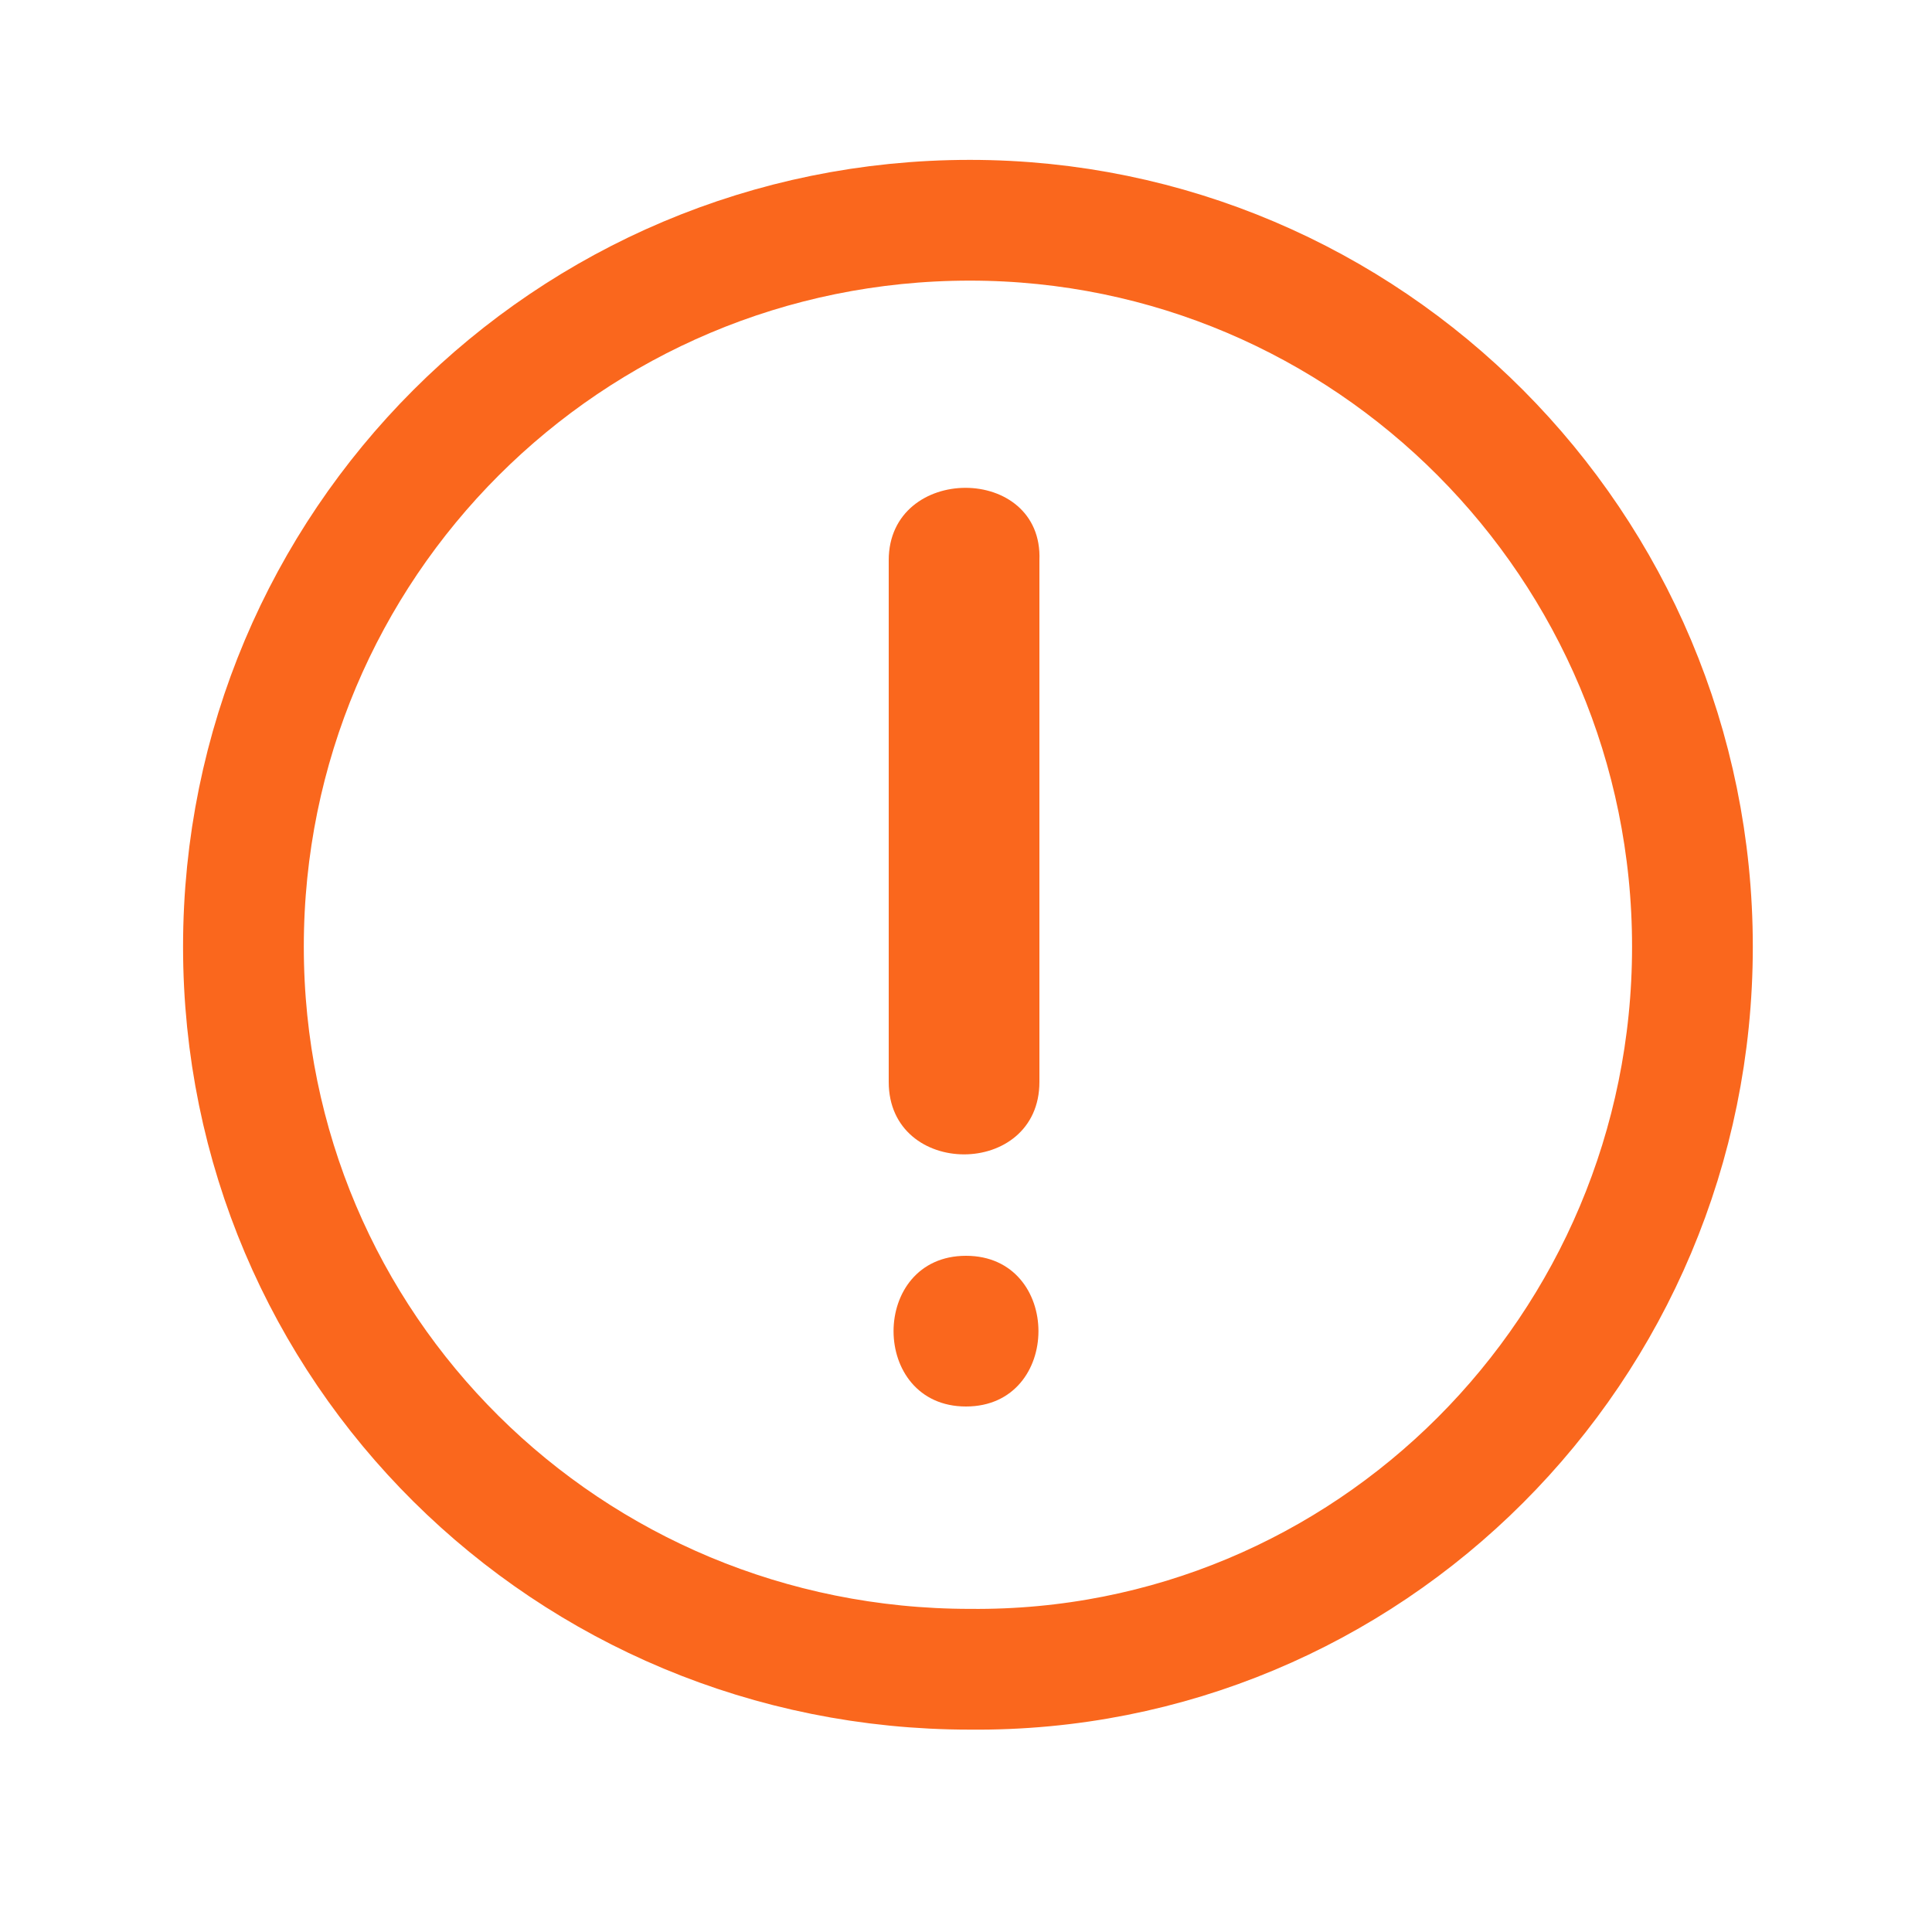
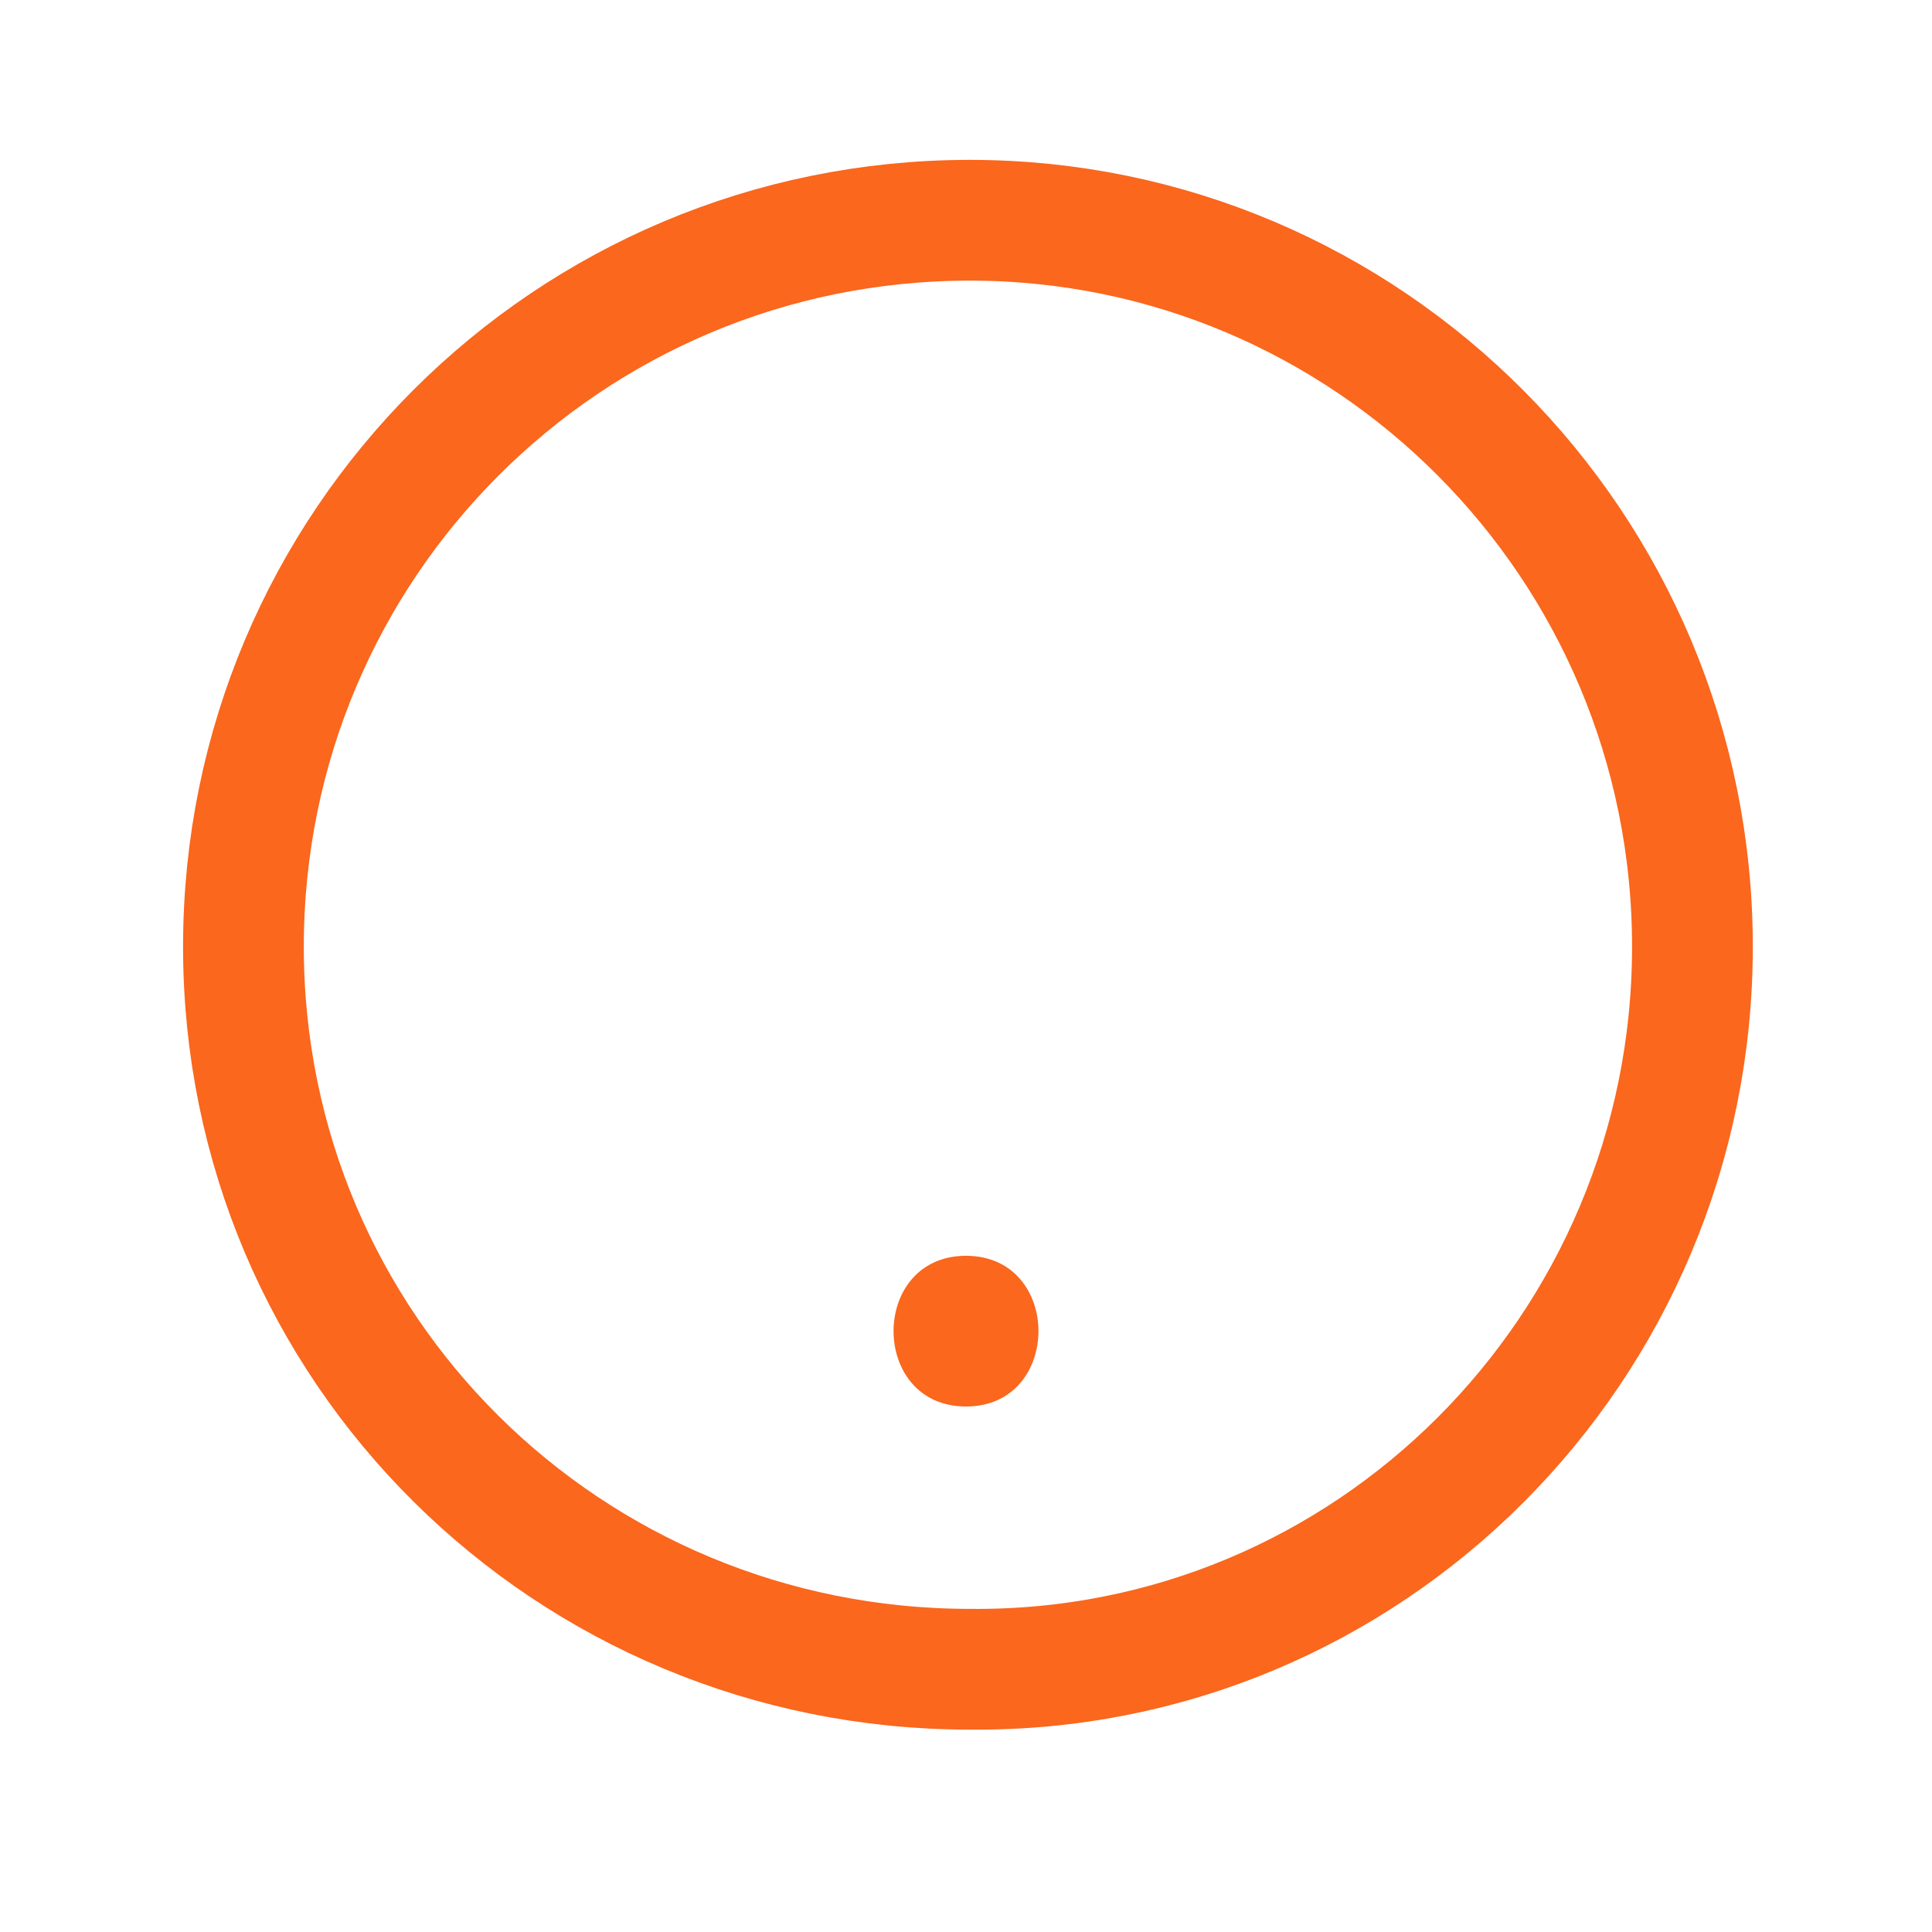
<svg xmlns="http://www.w3.org/2000/svg" version="1.1" id="Слой_1" x="0px" y="0px" viewBox="0 0 50 50" style="enable-background:new 0 0 50 50;" xml:space="preserve">
  <style type="text/css"> .st0{fill:none;stroke:#FA671D;stroke-width:3.125;stroke-linecap:round;stroke-linejoin:round;stroke-miterlimit:8.333;} .st1{fill:#FA671D;} </style>
  <path class="st0" d="M43.8,24.5c0-10.4-8.4-18.8-18.7-18.8c-10.4,0-18.8,8.4-18.8,18.8c0,10.4,8.4,18.7,18.8,18.7 C35.4,43.3,43.8,34.9,43.8,24.5z" />
  <g>
-     <path class="st1" d="M23,14.5V28c0,2.5,3.9,2.5,3.9,0V14.5C27,12,23,12,23,14.5z" />
    <path class="st1" d="M25,32.5c-2.5,0-2.5,3.9,0,3.9S27.5,32.5,25,32.5z" />
  </g>
</svg>